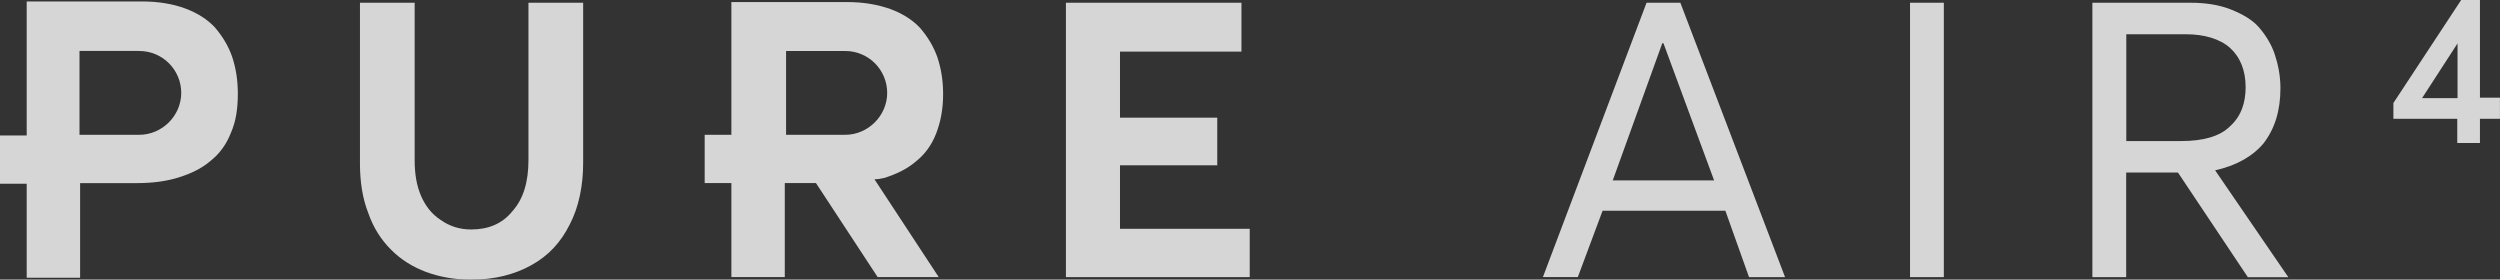
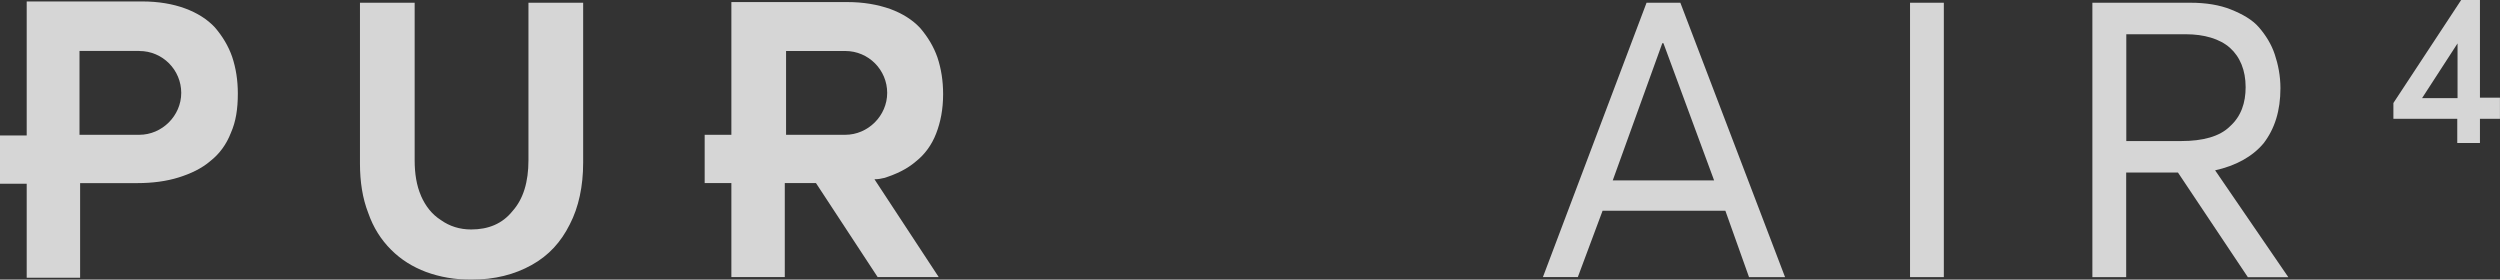
<svg xmlns="http://www.w3.org/2000/svg" fill="none" viewBox="0 0 751 84" height="84" width="751">
  <rect x="0" y="0" width="751" height="84" fill="#333333" stroke="none" />
  <g clip-path="url(#clip0_3027_14)" opacity="0.8">
-     <path fill="white" d="M375.416 83.246V68.732H336.446V49.659H365.665V35.346H336.446V15.503H372.932V0.821H320.2V83.246H375.416Z" />
    <path fill="white" d="M265.555 53.48C269.18 52.341 272.436 50.816 275.105 48.52C277.773 46.425 279.888 43.559 281.214 40.123C282.54 36.687 283.312 32.866 283.312 28.291C283.312 24.285 282.741 20.665 281.6 17.229C280.459 13.978 278.73 11.129 276.447 8.447C274.148 5.966 271.094 4.056 267.469 2.715C263.642 1.374 259.446 0.62 254.479 0.62H219.705V40.492H211.682V54.989H219.705V83.229H235.749V54.989H245.114L263.642 83.229H281.986L262.686 53.849C263.827 53.849 264.783 53.665 265.555 53.464V53.48ZM236.135 15.318H253.908C260.974 15.318 266.512 21.05 266.512 27.905C266.512 34.76 260.772 40.492 253.908 40.492H236.135V15.302V15.318Z" />
    <path fill="white" d="M126.476 58.81C125.133 55.76 124.563 52.14 124.563 48.134V0.821H108.132V49.089C108.132 54.62 108.904 59.581 110.616 63.972C112.143 68.363 114.442 71.983 117.497 75.034C120.551 78.084 123.992 80.179 128.003 81.704C132.199 83.229 136.596 84 141.564 84C148.629 84 154.554 82.475 159.706 79.609C164.858 76.743 168.5 72.737 171.169 67.391C173.837 62.246 175.18 55.944 175.18 48.888V0.821H158.749V48.134C158.749 54.62 157.222 59.765 153.966 63.402C150.912 67.224 146.699 68.933 141.547 68.933C138.106 68.933 135.052 67.978 132.383 66.067C129.715 64.358 127.802 61.877 126.459 58.81H126.476Z" />
    <path fill="white" d="M8.022 40.693H0V55.19H8.022V83.43H24.067V55.006H41.269C45.851 55.006 50.063 54.436 53.688 53.296C57.313 52.156 60.569 50.631 63.238 48.335C65.906 46.24 68.021 43.374 69.347 39.938C70.874 36.503 71.445 32.681 71.445 28.106C71.445 24.101 70.874 20.48 69.733 17.045C68.592 13.793 66.863 10.944 64.581 8.263C62.281 5.782 59.227 3.871 55.602 2.531C51.977 1.19 47.579 0.436 42.796 0.436H8.022V40.693ZM41.84 15.318C48.905 15.318 54.444 21.05 54.444 27.905C54.444 34.76 48.704 40.492 41.84 40.492H23.882V15.302H41.84V15.318Z" />
    <path fill="white" d="M744.975 29.363V0H739.336L718.978 30.939V35.682H738.161V42.955H744.975V35.682H750.983V29.346H744.975V29.363ZM727.588 29.48L738.245 13.039V29.48H727.588Z" />
    <path fill="white" d="M518.289 63.302H481.417L473.982 83.229H463.493L494.625 0.821H504.778L536.23 83.246H525.405L518.305 63.318L518.289 63.302ZM514.915 54.184L499.693 12.972H499.358L484.471 54.184H514.915Z" />
    <path fill="white" d="M573.773 0.821H583.927V83.246H573.773V0.821Z" />
    <path fill="white" d="M675.242 83.246L654.264 51.838H638.706V83.246H628.552V0.821H657.973C662.705 0.821 666.767 1.492 670.157 2.849C673.547 4.207 676.585 5.883 678.616 8.246C680.646 10.609 682.341 13.307 683.348 16.358C684.355 19.391 685.043 22.776 685.043 26.497C685.043 33.251 683.348 38.665 679.975 43.056C676.585 47.112 671.516 49.81 665.424 51.168L687.41 83.263H675.225L675.242 83.246ZM638.723 42.369H655.304C661.732 42.369 666.8 41.011 669.855 37.978C673.245 34.944 674.588 30.888 674.588 26.162C674.588 21.101 672.893 17.045 669.855 14.346C666.817 11.648 662.068 10.29 656.664 10.29H638.739V42.386L638.723 42.369Z" />
  </g>
  <defs>
    <clipPath id="clip0_3027_14">
      <rect fill="white" height="84" width="751" />
    </clipPath>
  </defs>
</svg>